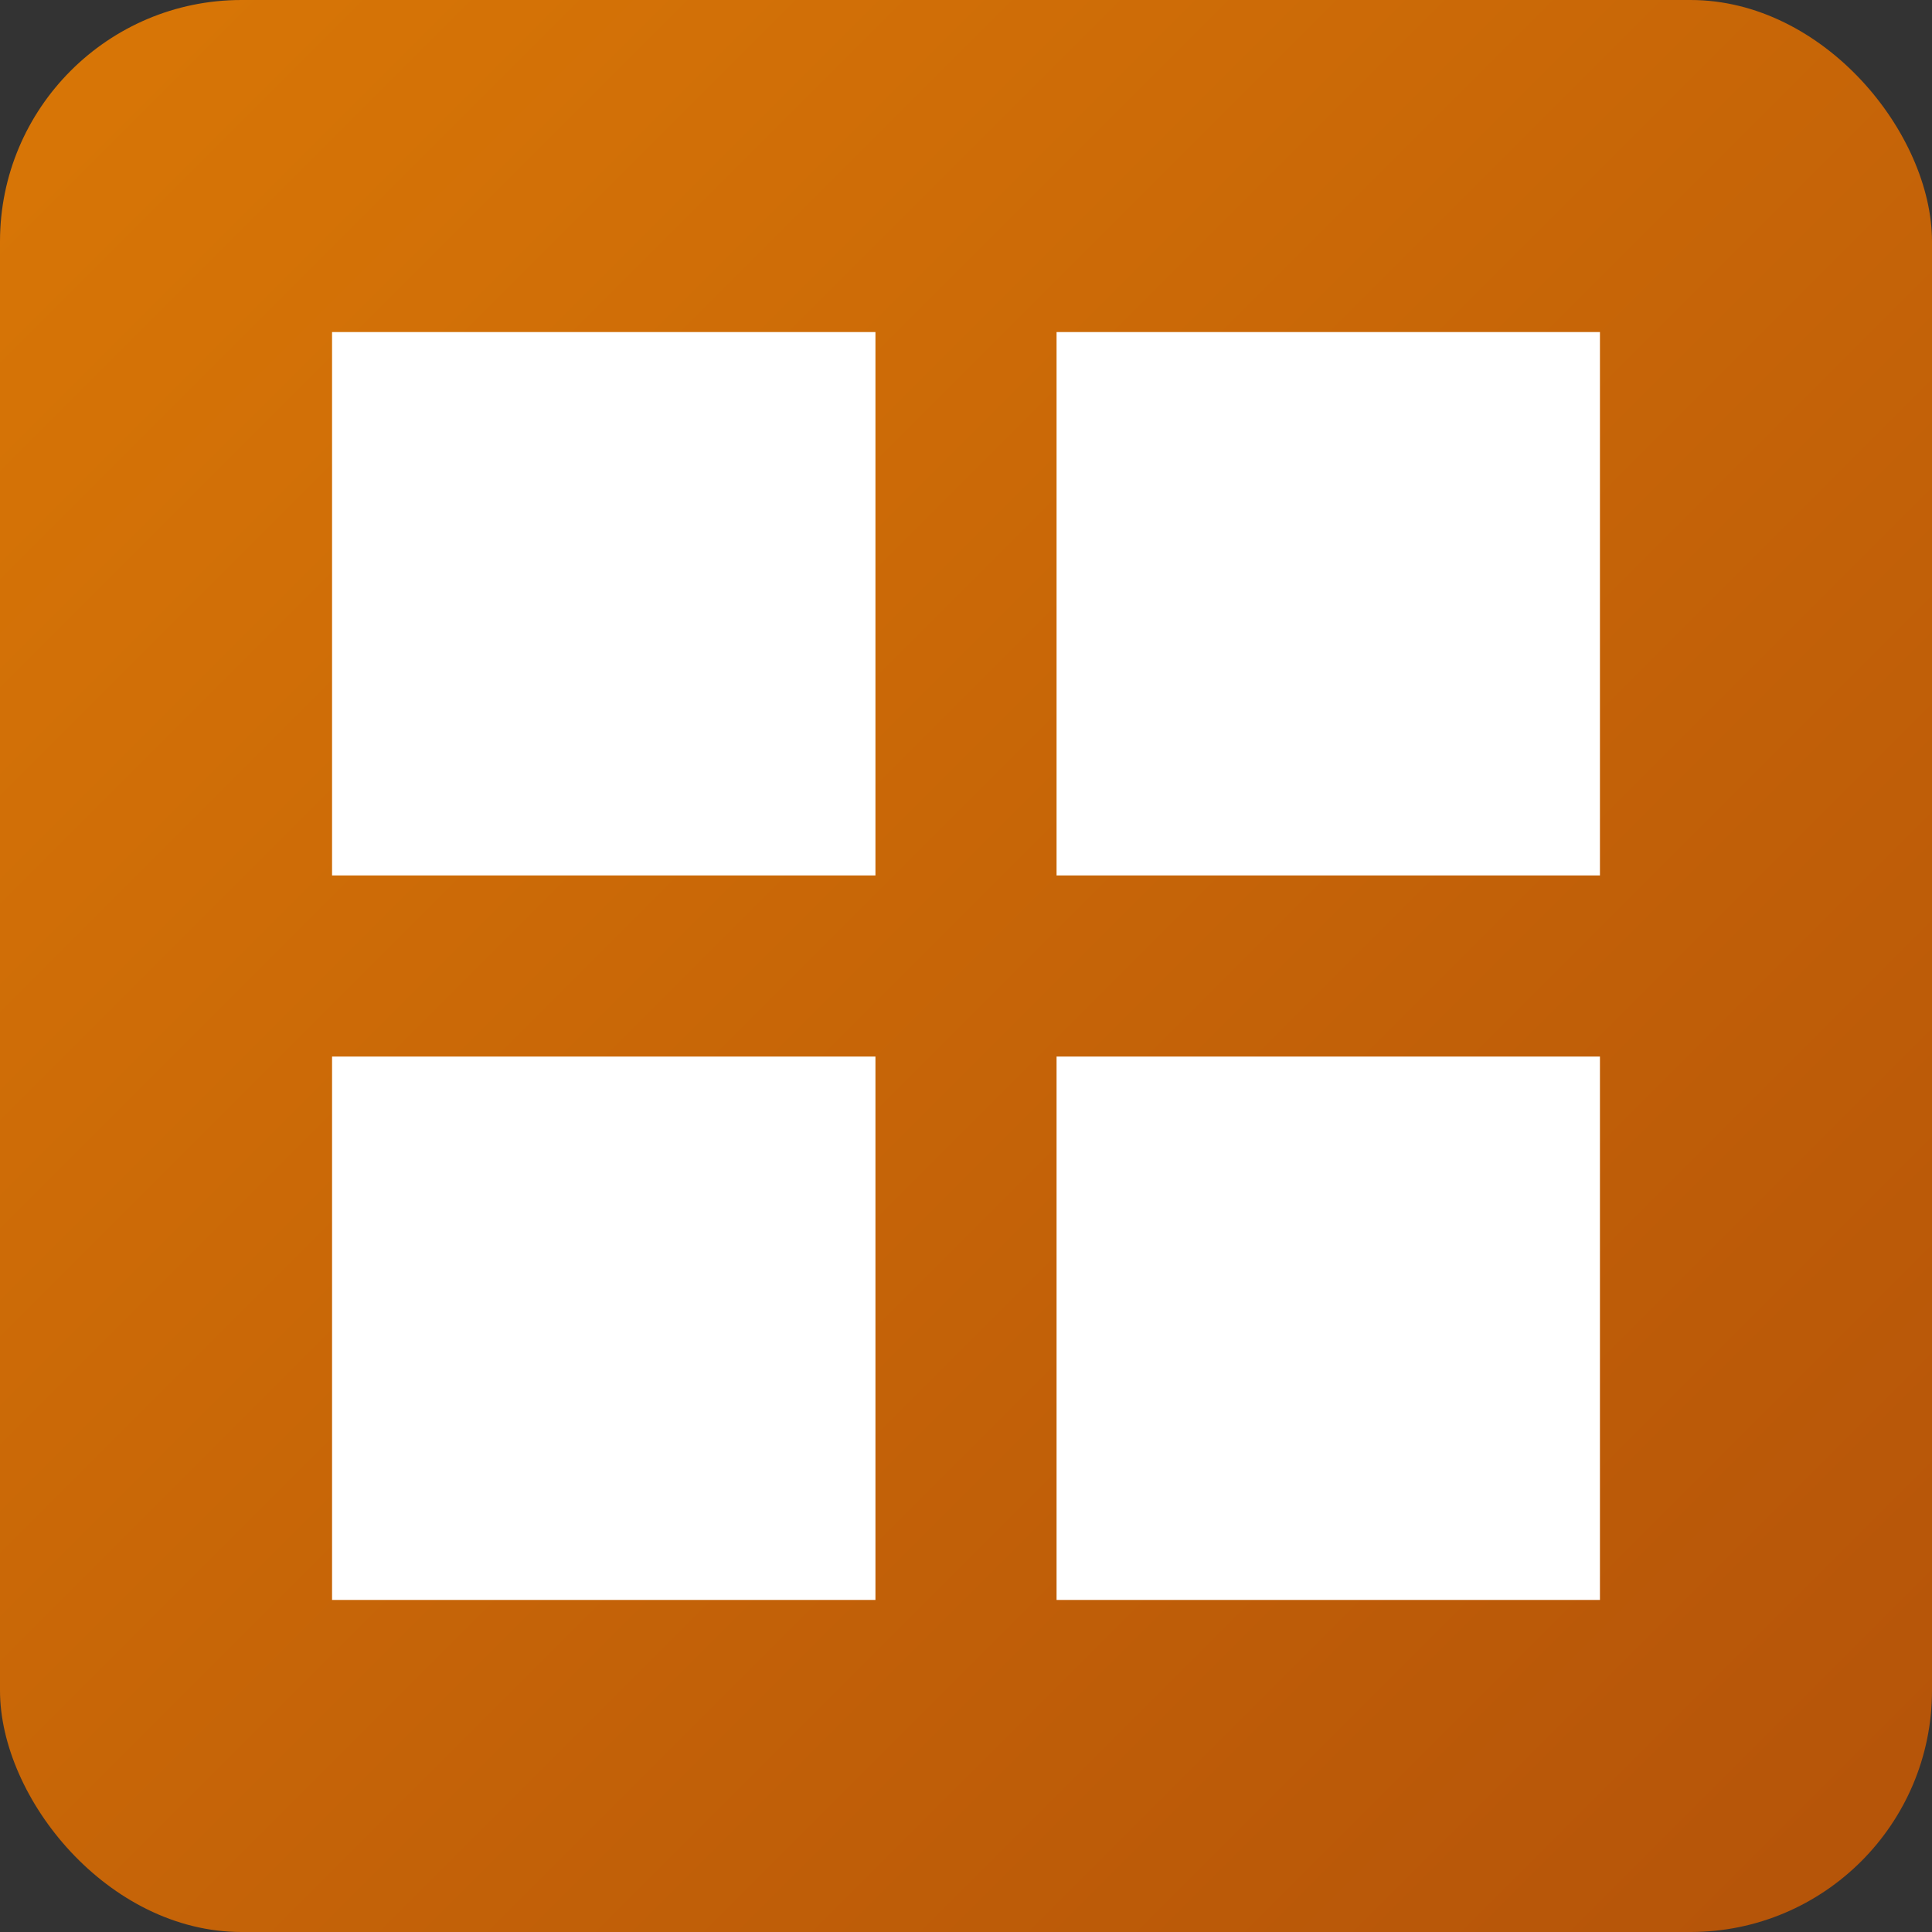
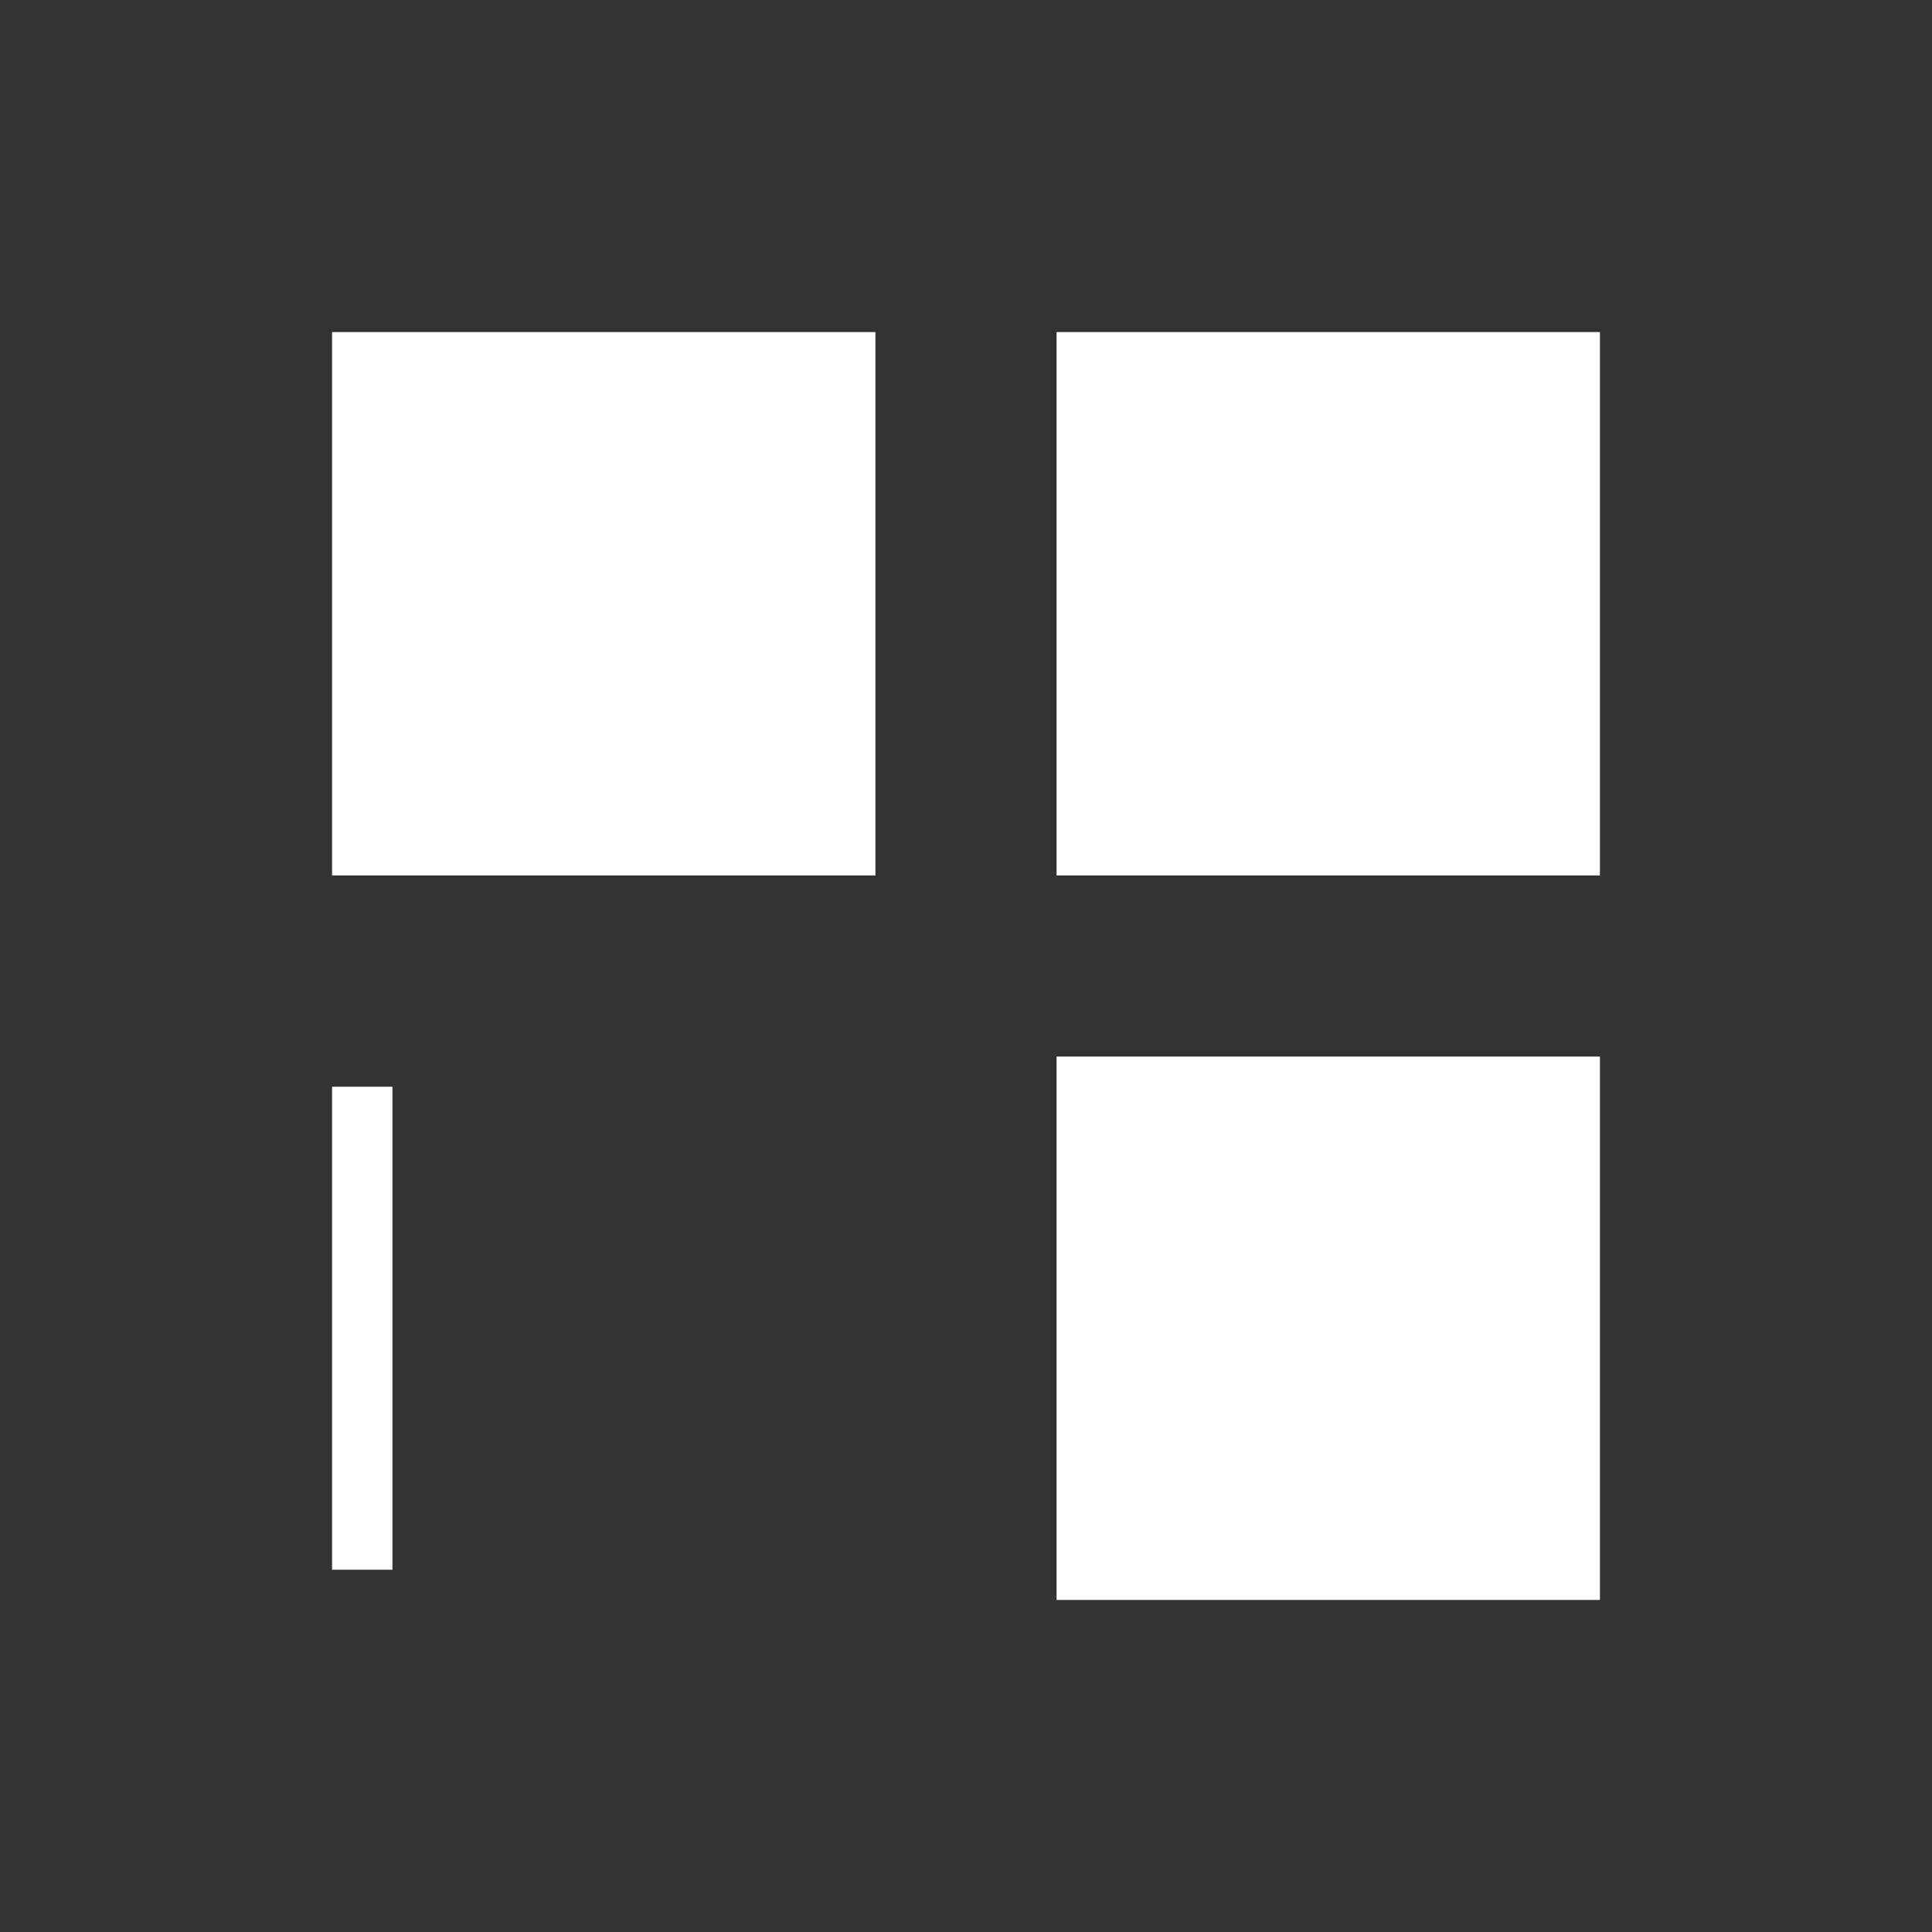
<svg xmlns="http://www.w3.org/2000/svg" width="32" height="32" viewBox="0 0 32 32" fill="none">
  <rect x="0" y="0" width="32" height="32" fill="#333333" stroke="none" />
-   <rect width="32" height="32" rx="4" fill="url(#gradient)" />
  <path d="M6 6h8v8H6z" fill="white" stroke="white" stroke-width="1" />
  <path d="M18 6h8v8h-8z" fill="white" stroke="white" stroke-width="1" />
  <path d="M18 18h8v8h-8z" fill="white" stroke="white" stroke-width="1" />
-   <path d="M6 18h8v8H6z" fill="white" stroke="white" stroke-width="1" />
+   <path d="M6 18v8H6z" fill="white" stroke="white" stroke-width="1" />
  <defs>
    <linearGradient id="gradient" x1="0%" y1="0%" x2="100%" y2="100%">
      <stop offset="0%" style="stop-color:#d97706" />
      <stop offset="100%" style="stop-color:#b45309" />
    </linearGradient>
  </defs>
</svg>